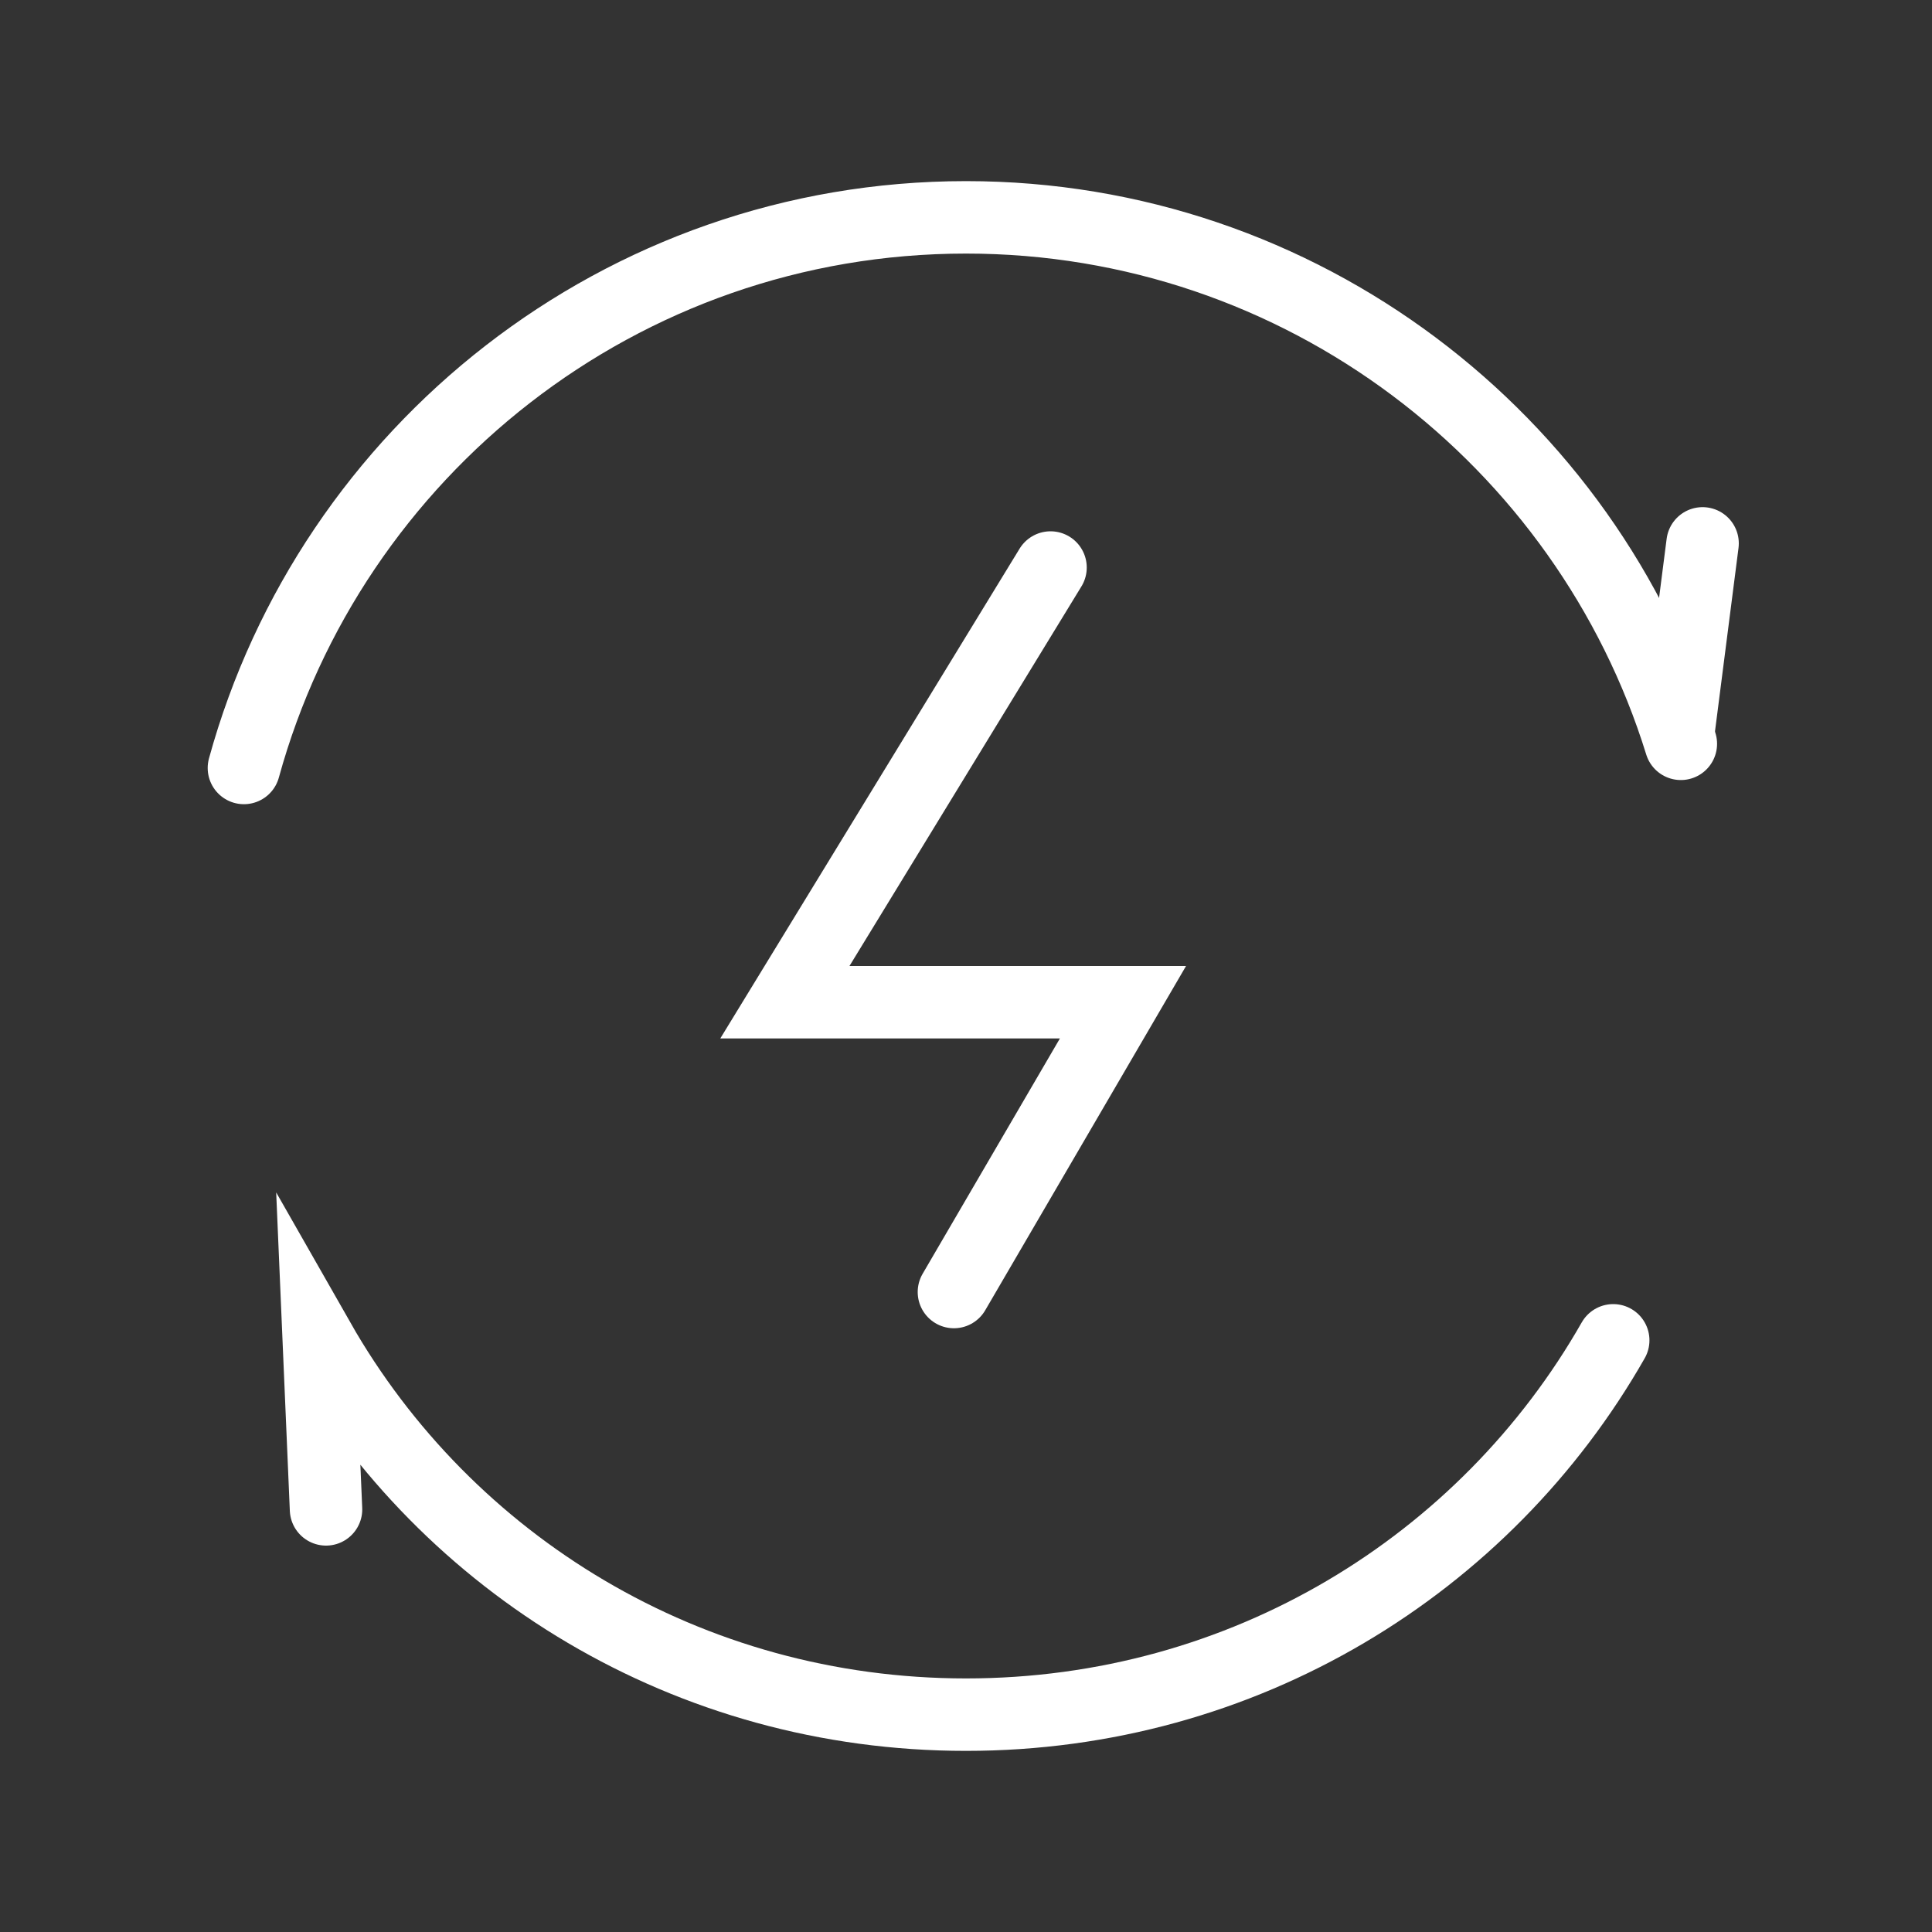
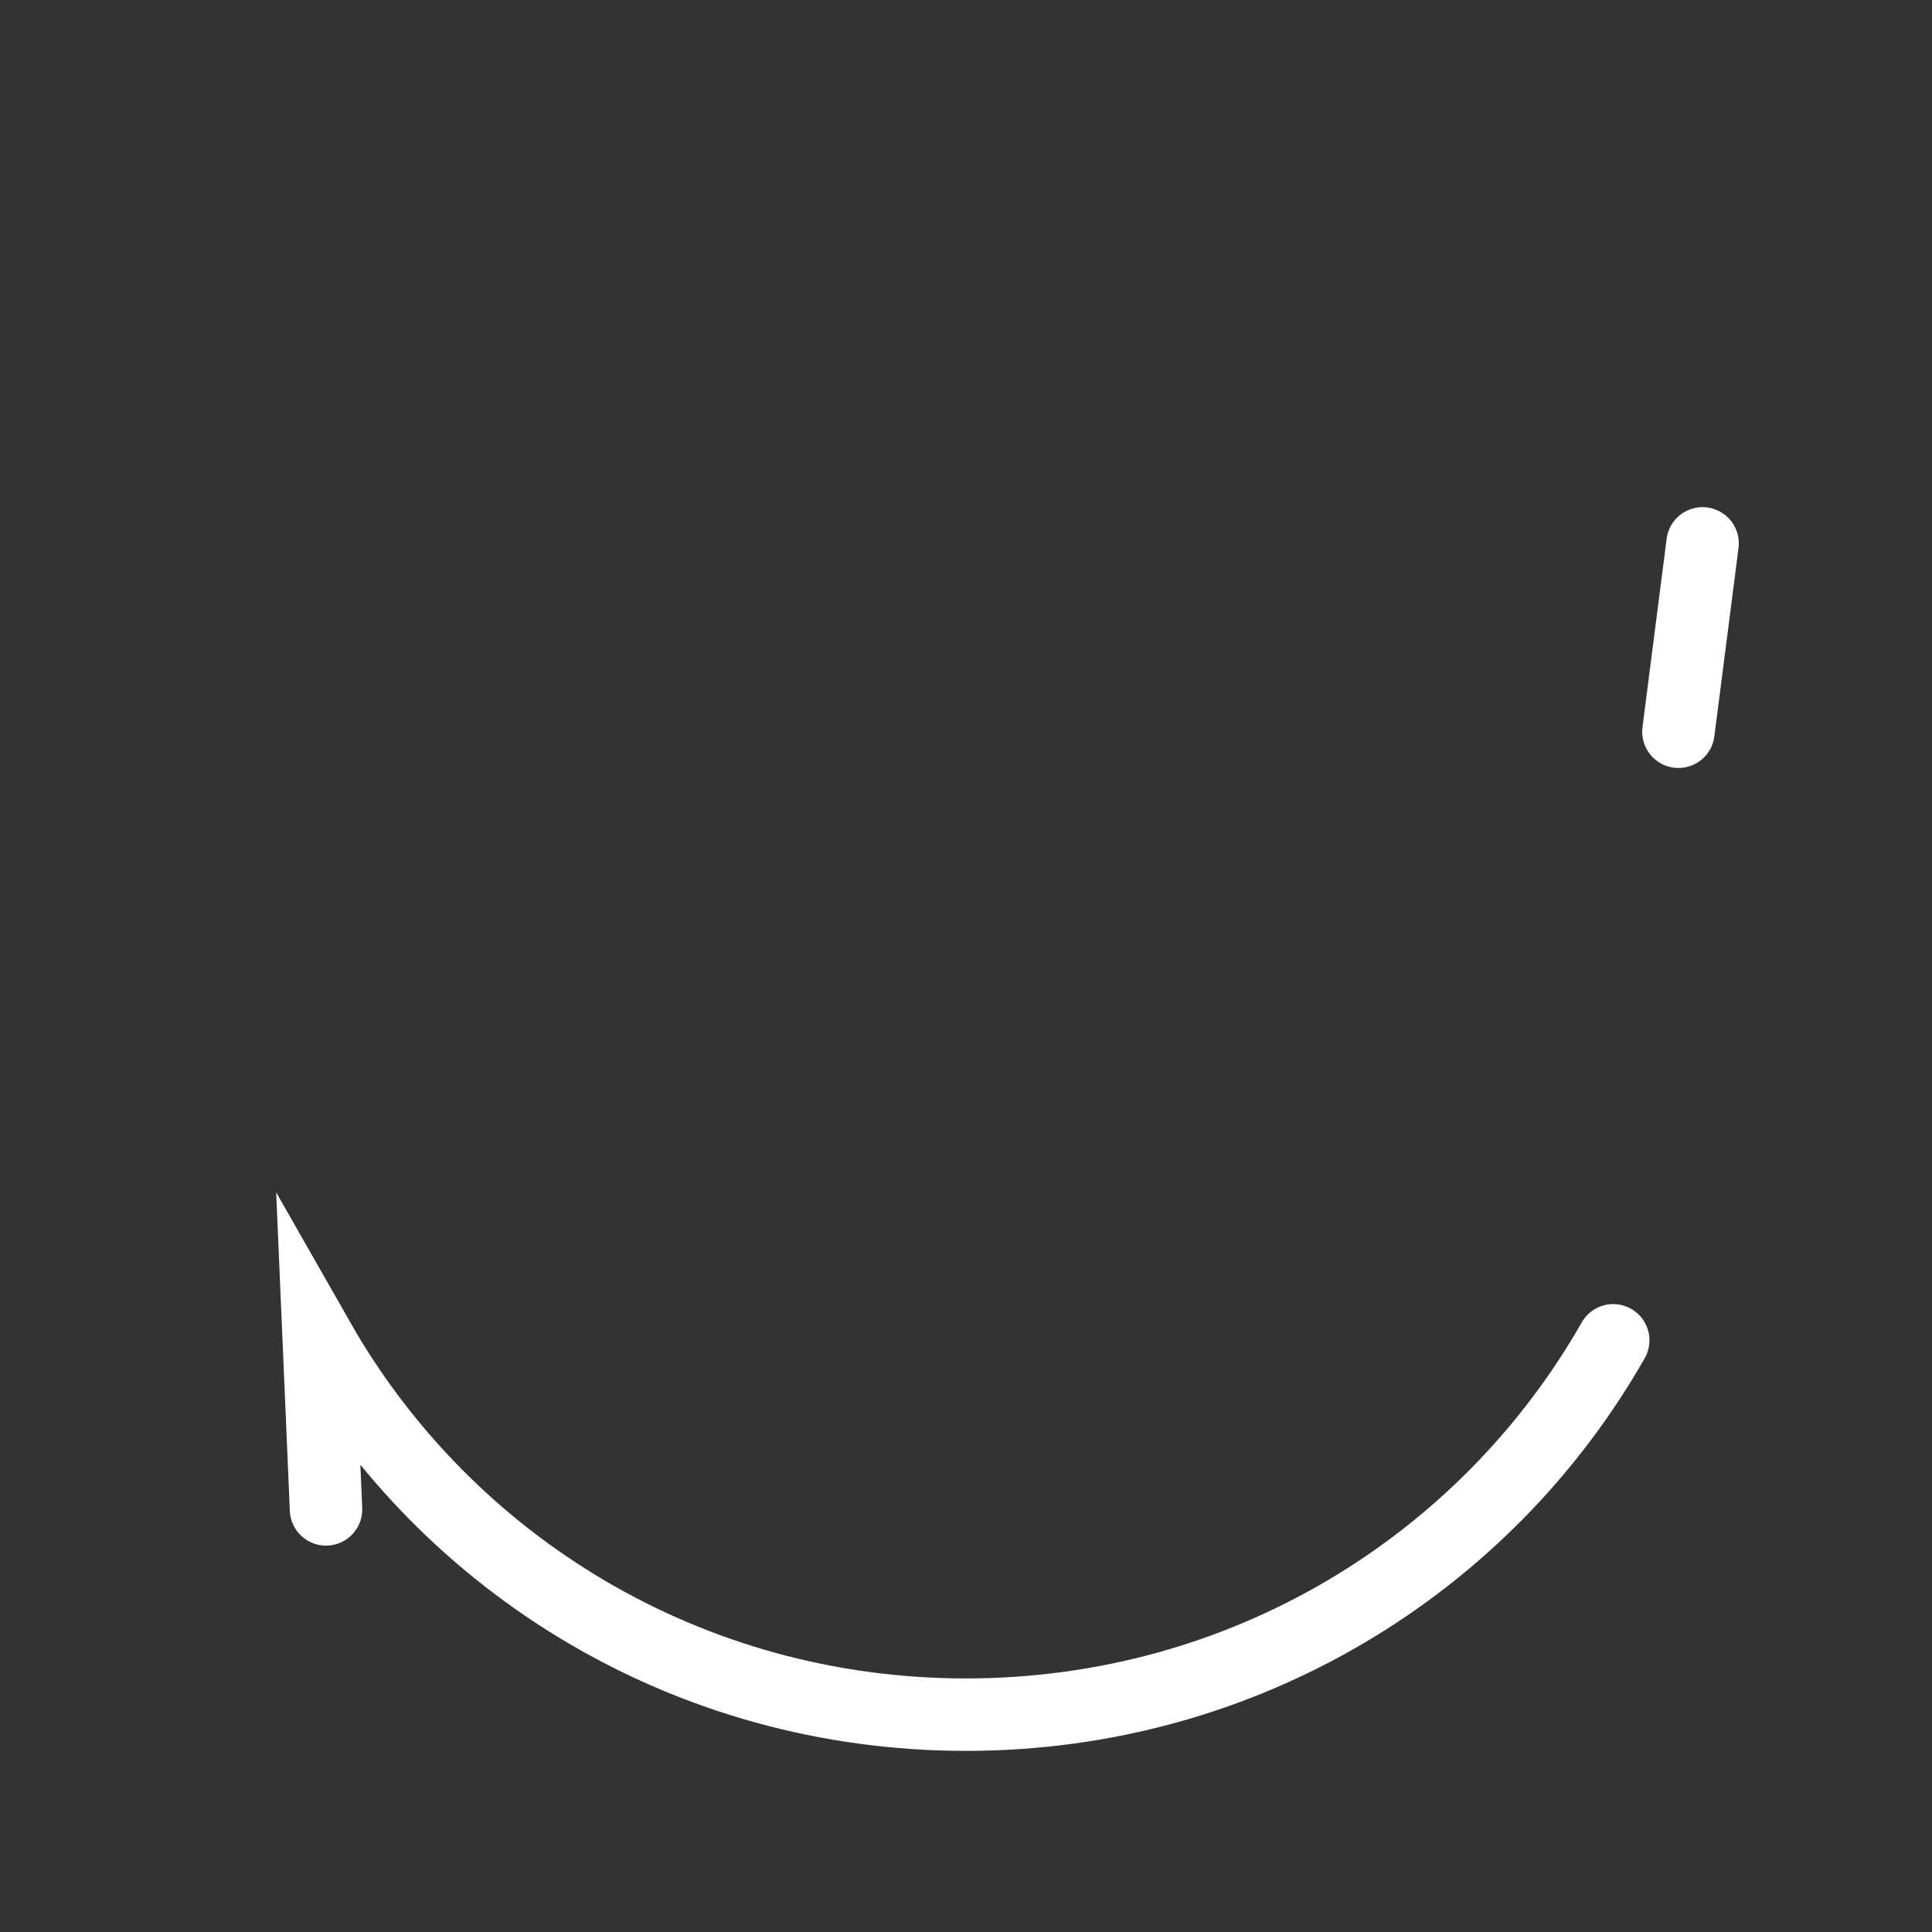
<svg xmlns="http://www.w3.org/2000/svg" width="80" height="80" viewBox="0 0 80 80" fill="none">
  <rect x="0" y="0" width="80" height="80" fill="#333333" stroke="none" />
  <path d="M66.8 55.5C61.5 64.8 51.5 71 40 71C28.5 71 18.5 64.8 13.2 55.5L13.5 62.5" stroke="white" stroke-width="3" stroke-miterlimit="10" stroke-linecap="round" />
-   <path d="M10.1 31.8C13.7 18.7 25.7 9 40 9C53.9 9 65.7 18.2 69.6 30.8" stroke="white" stroke-width="3" stroke-miterlimit="10" stroke-linecap="round" />
-   <path d="M43.5 23.5L32.5 41.5H46.5L39.5 53.5" stroke="white" stroke-width="3" stroke-miterlimit="10" stroke-linecap="round" />
  <path d="M69.5 30.3L70.5 22.5" stroke="white" stroke-width="3" stroke-miterlimit="10" stroke-linecap="round" />
</svg>